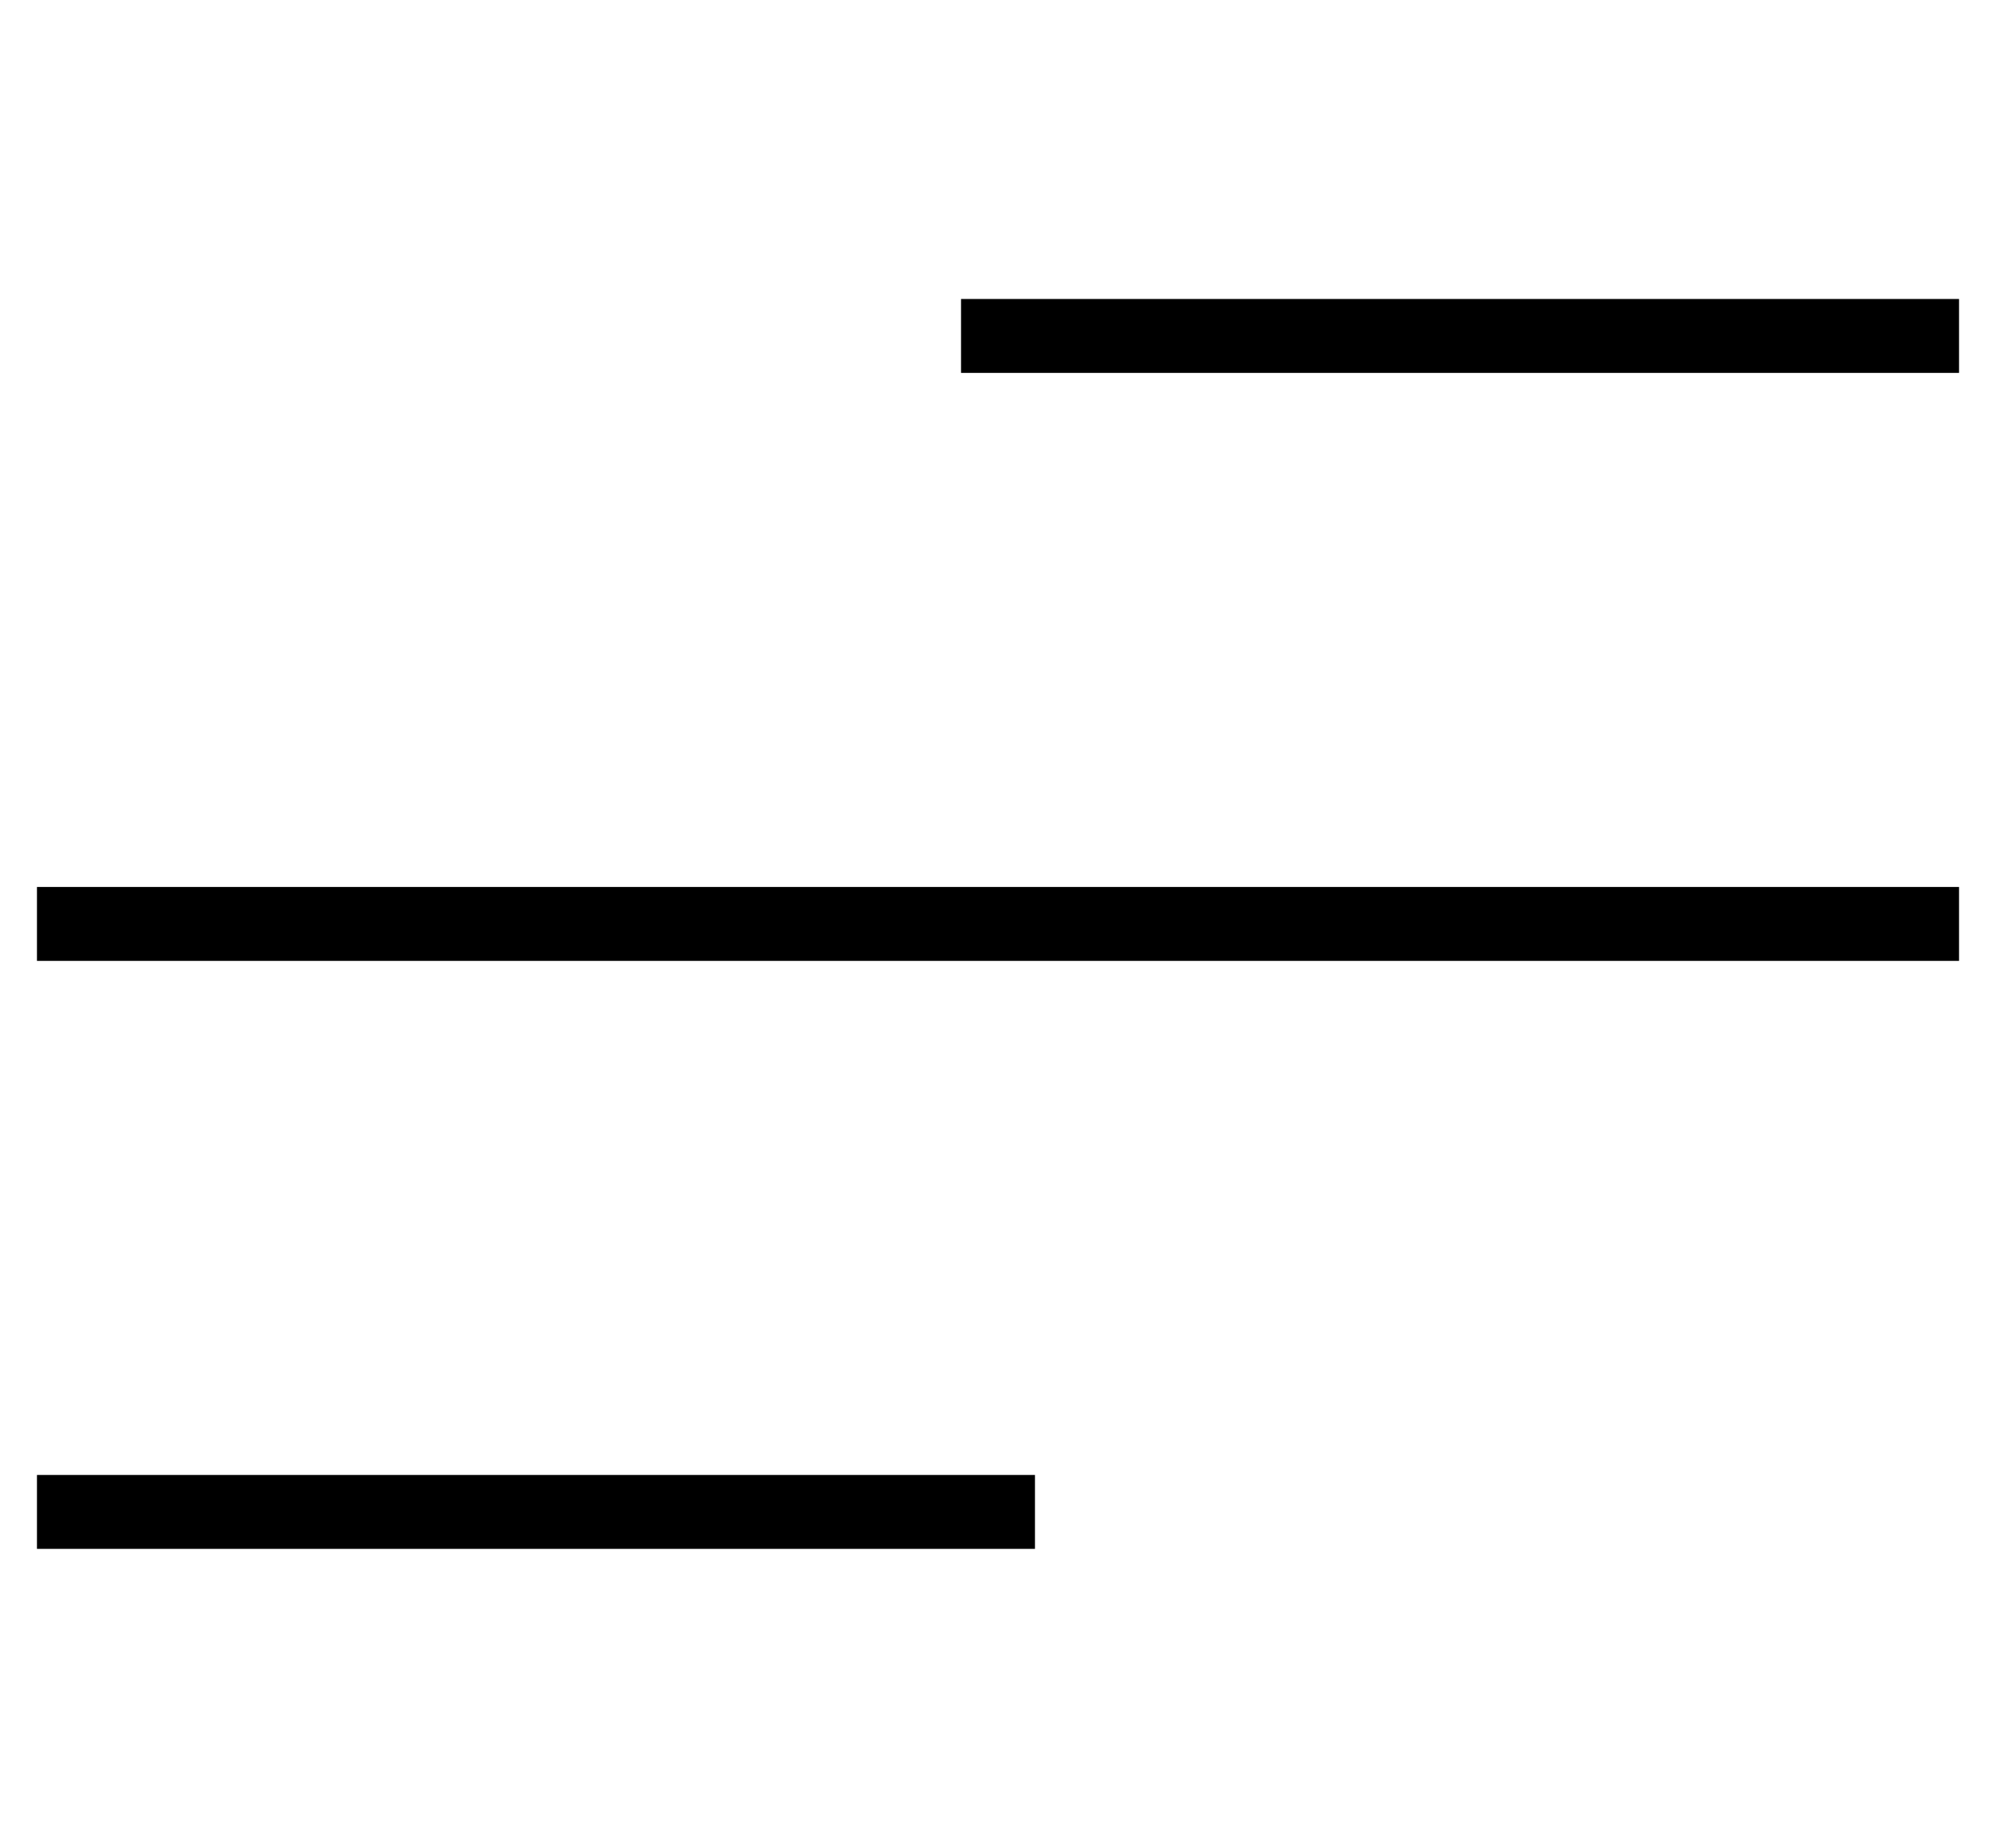
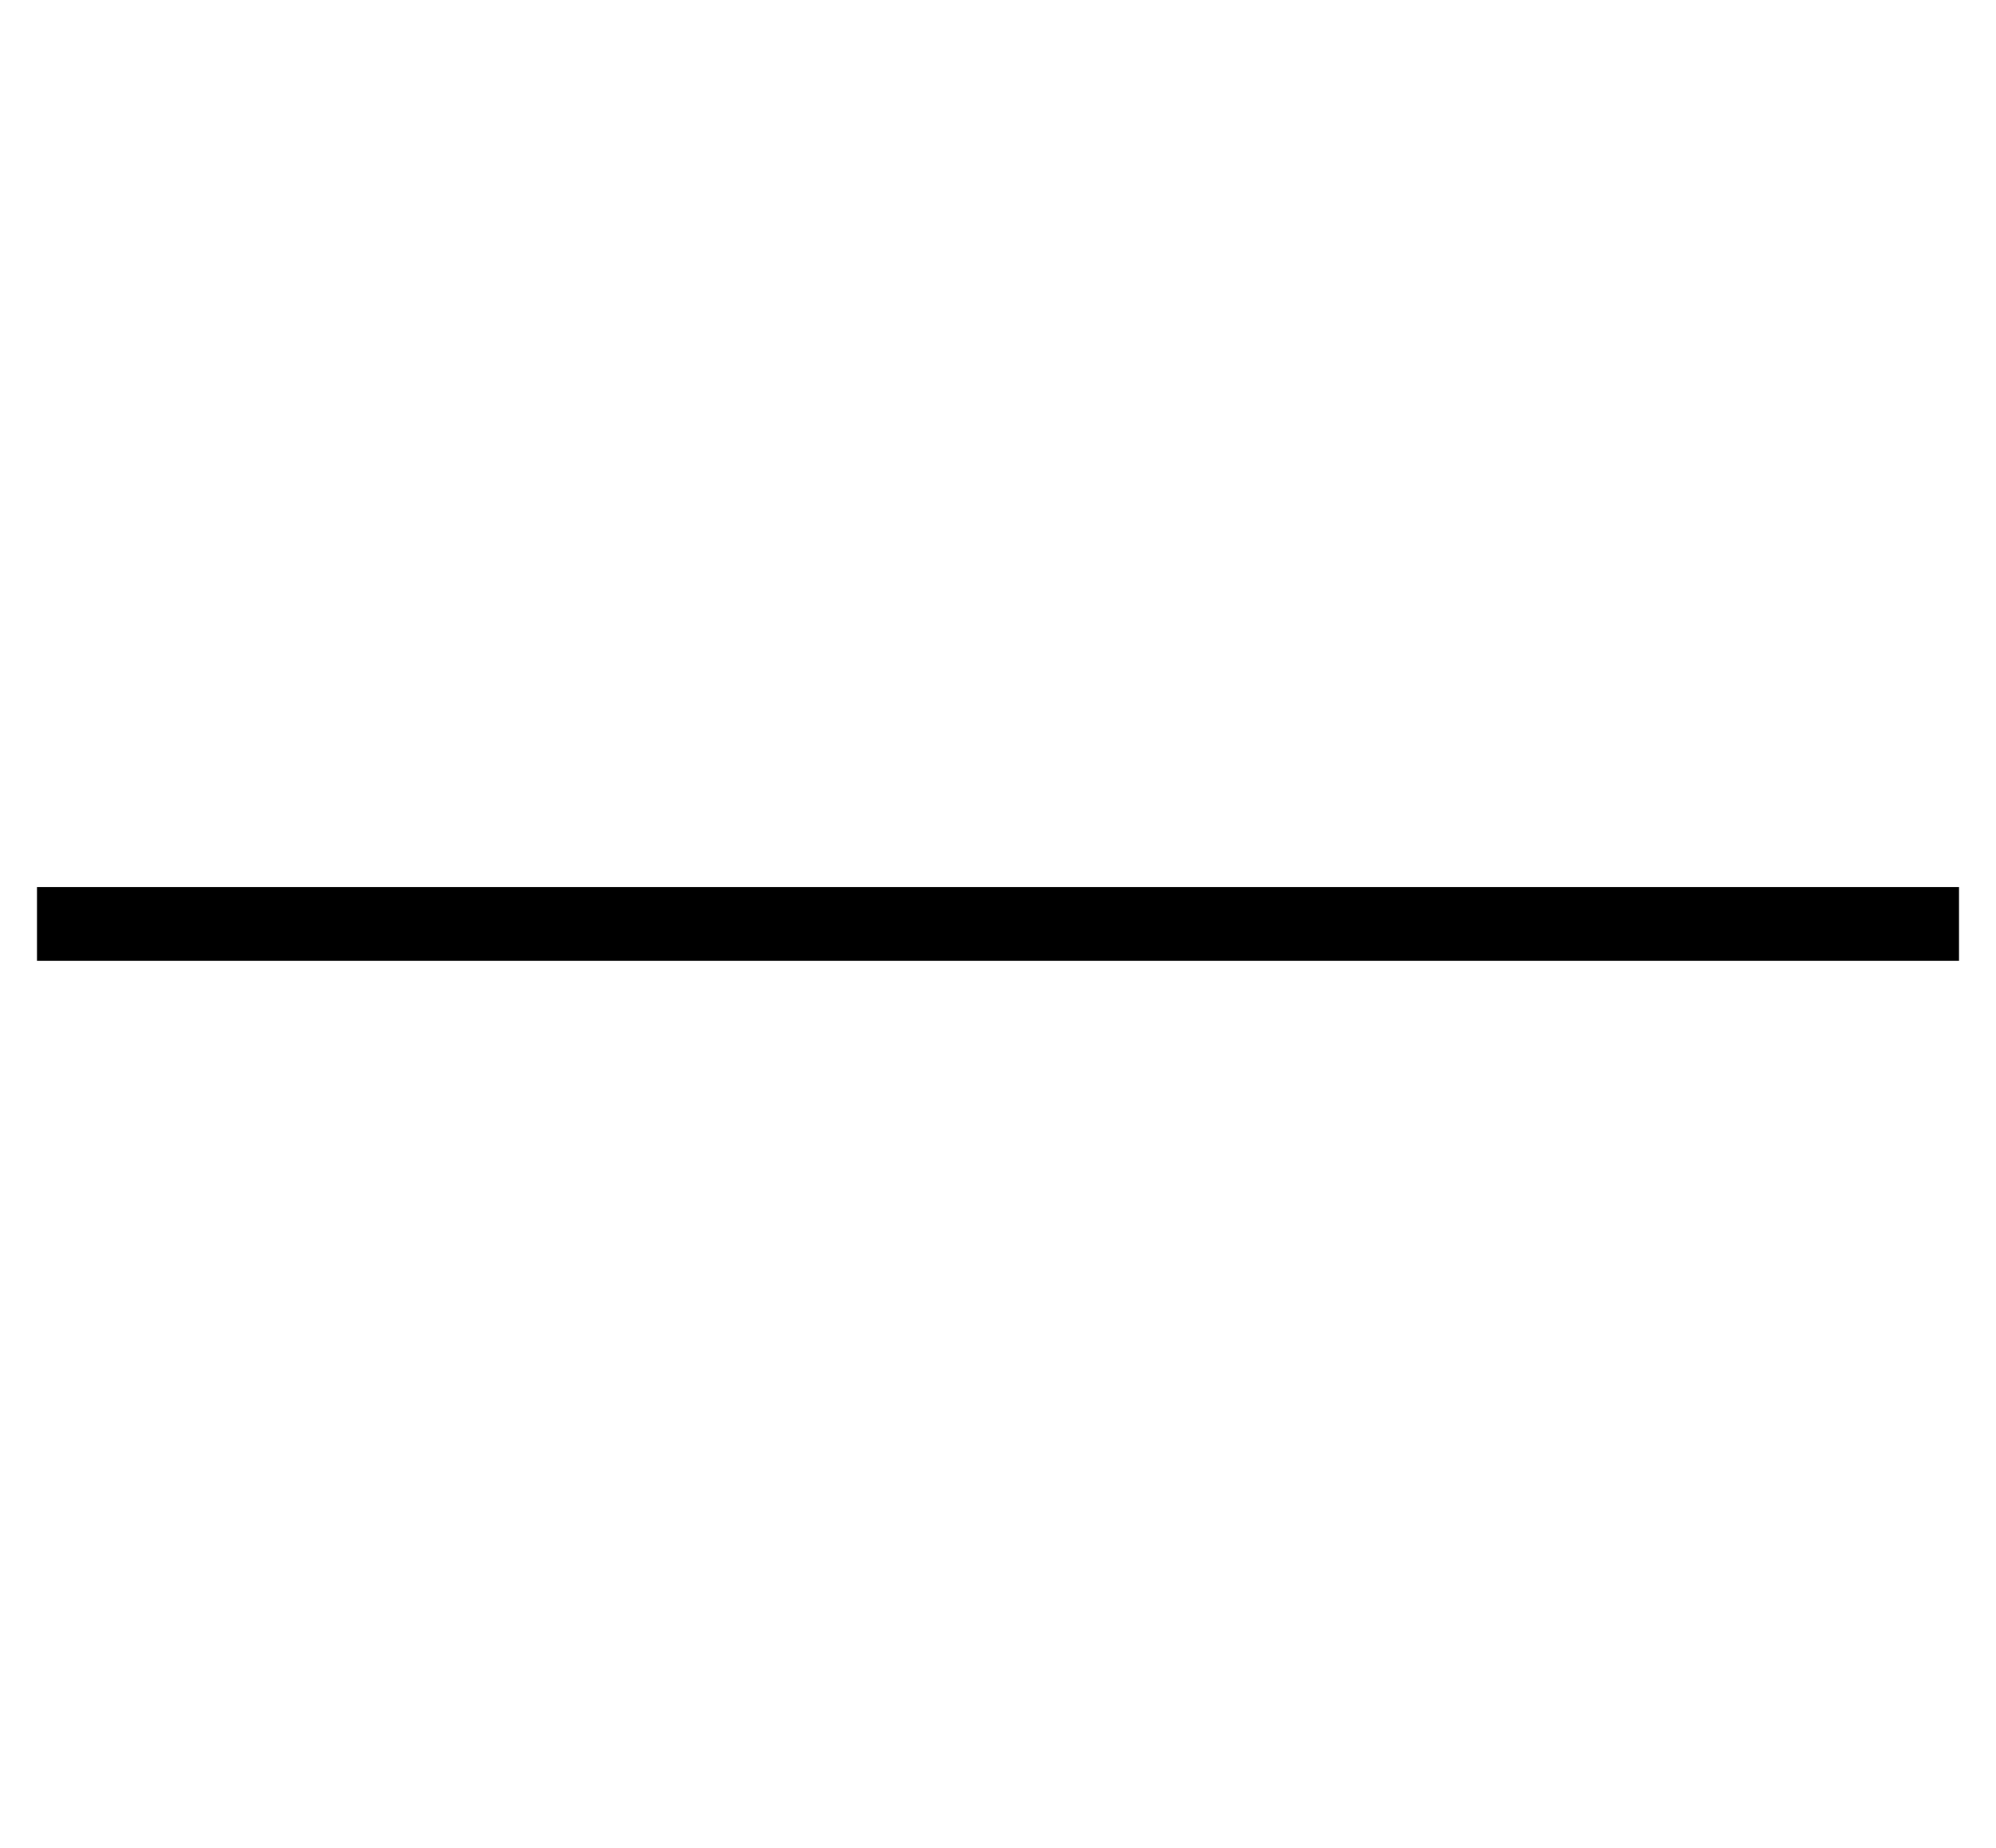
<svg xmlns="http://www.w3.org/2000/svg" width="27" height="25" viewBox="0 0 27 25" fill="none">
  <path d="M1 12.5H26" stroke="black" stroke-miterlimit="10" stroke-linecap="square" />
-   <path d="M13.5 4.545H26" stroke="black" stroke-miterlimit="10" stroke-linecap="square" />
-   <path d="M1 20.455H13.5" stroke="black" stroke-miterlimit="10" stroke-linecap="square" />
</svg>